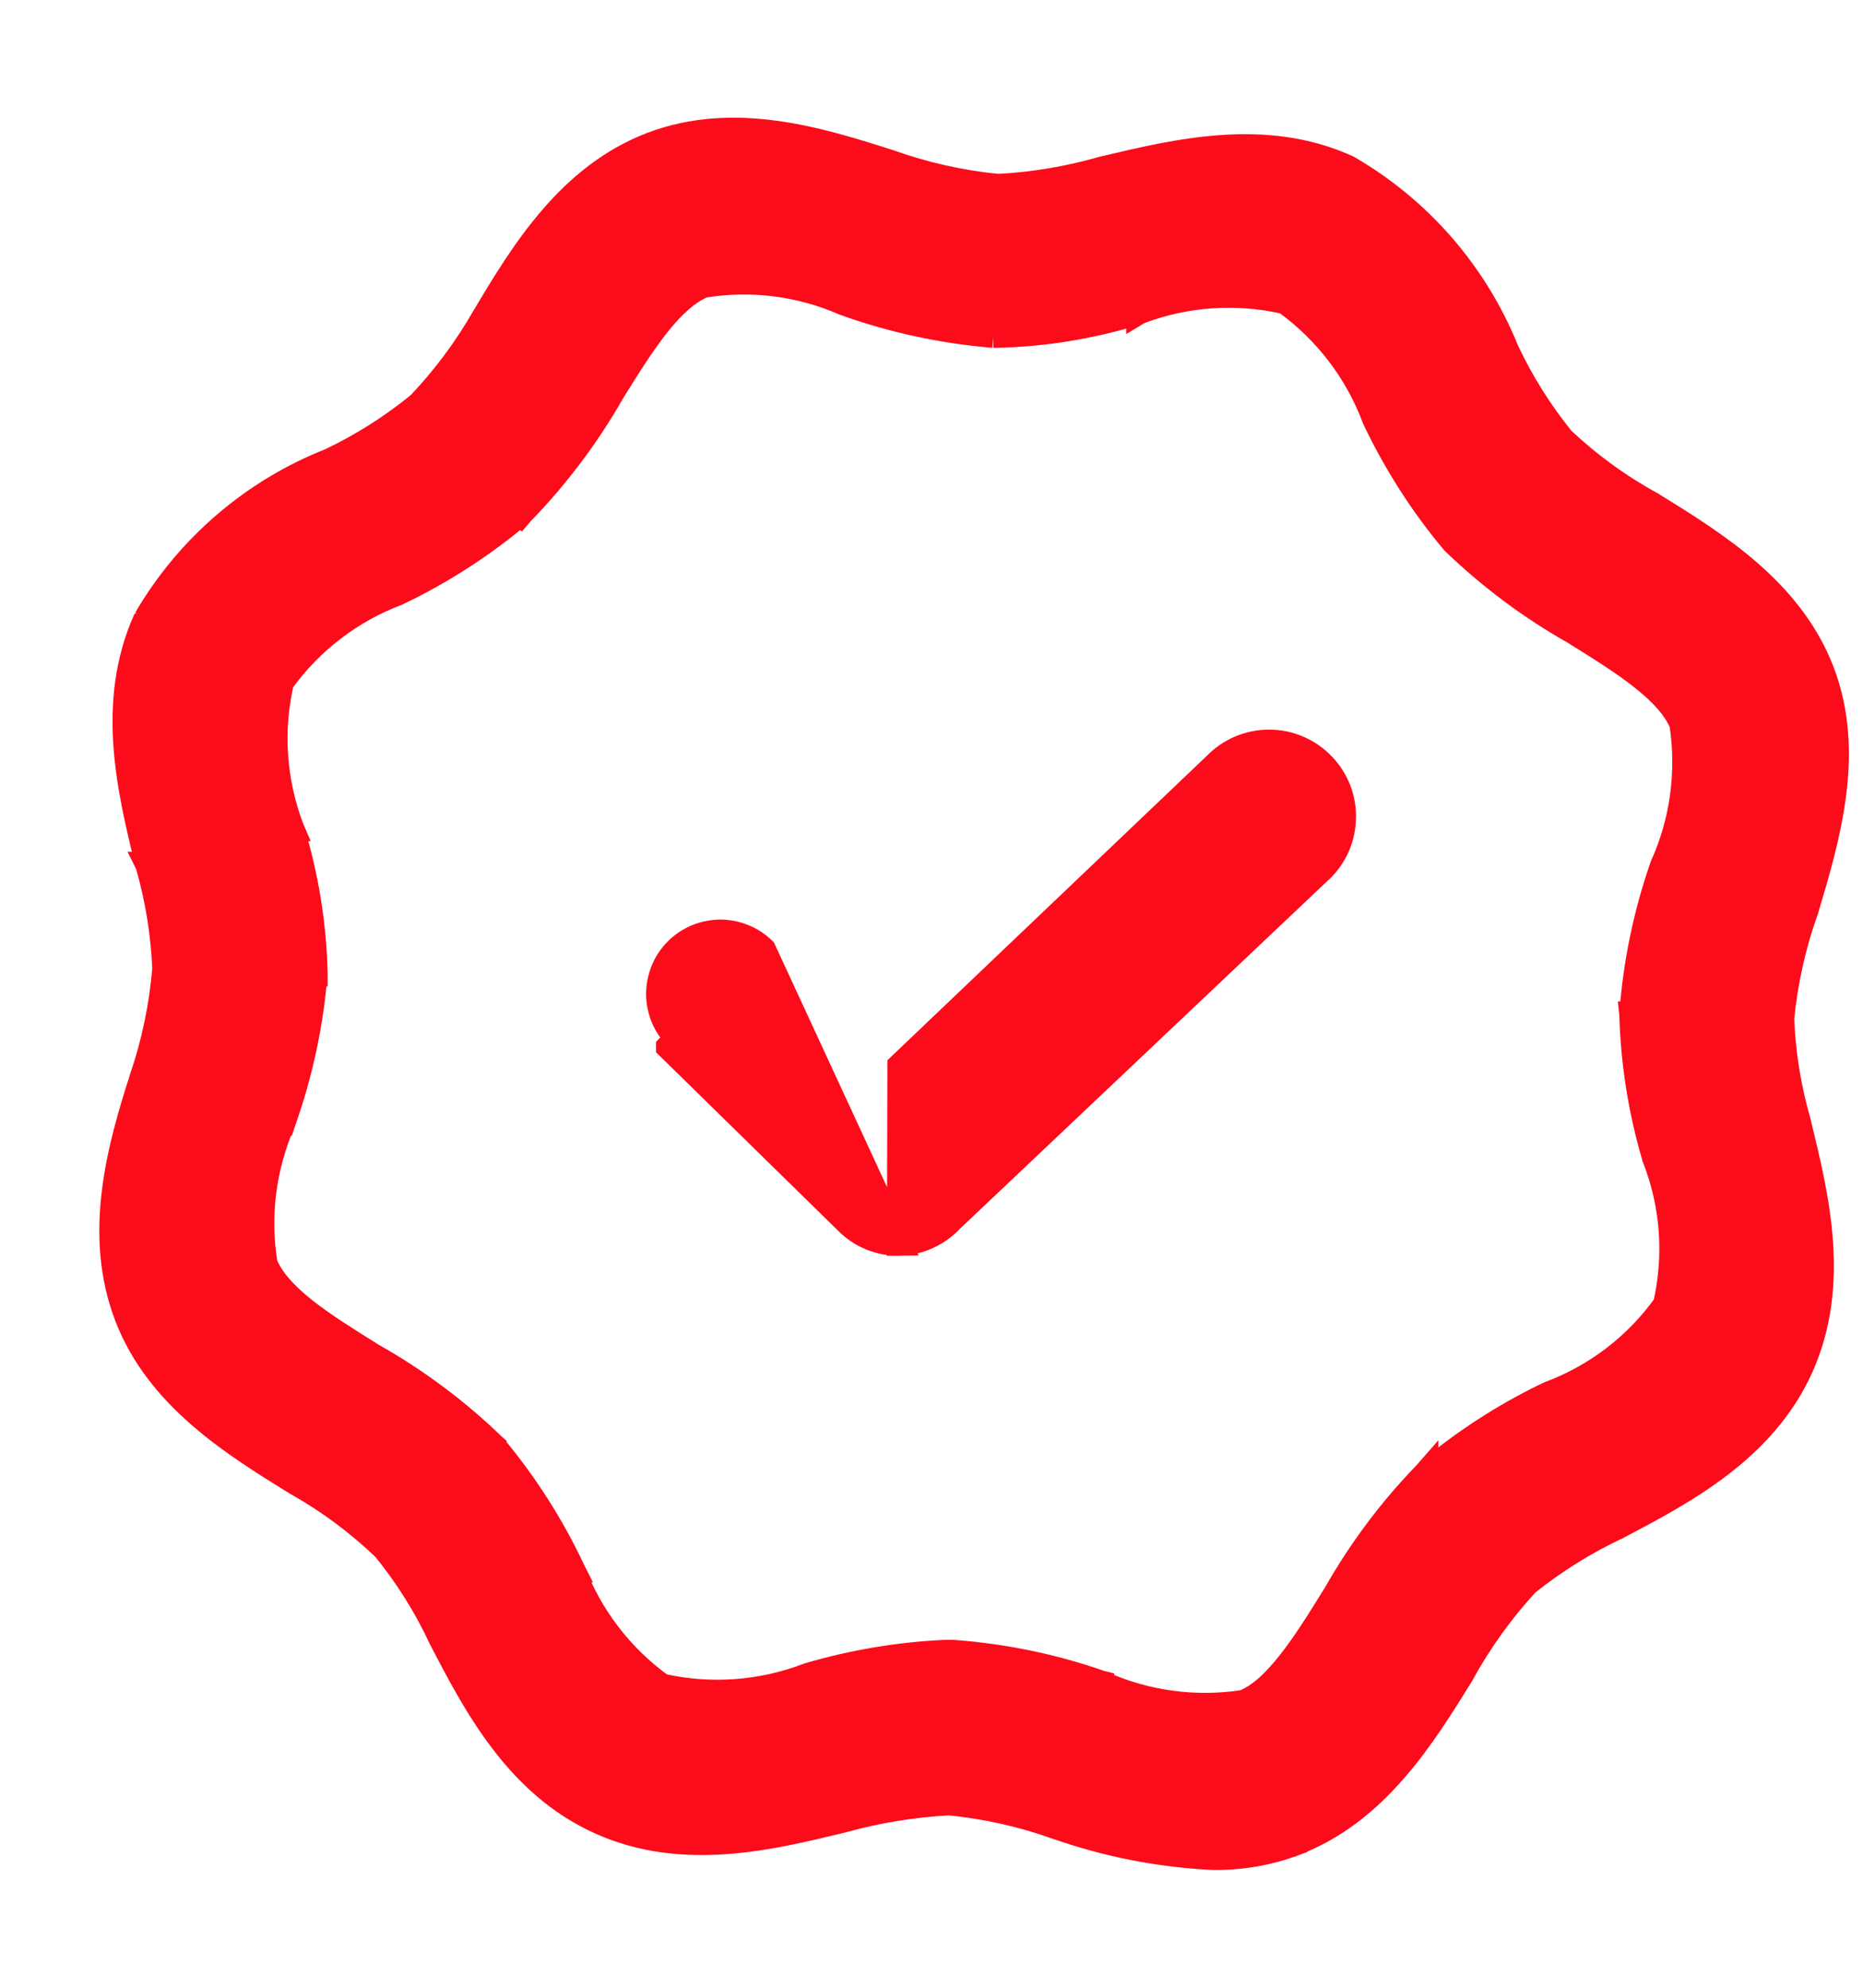
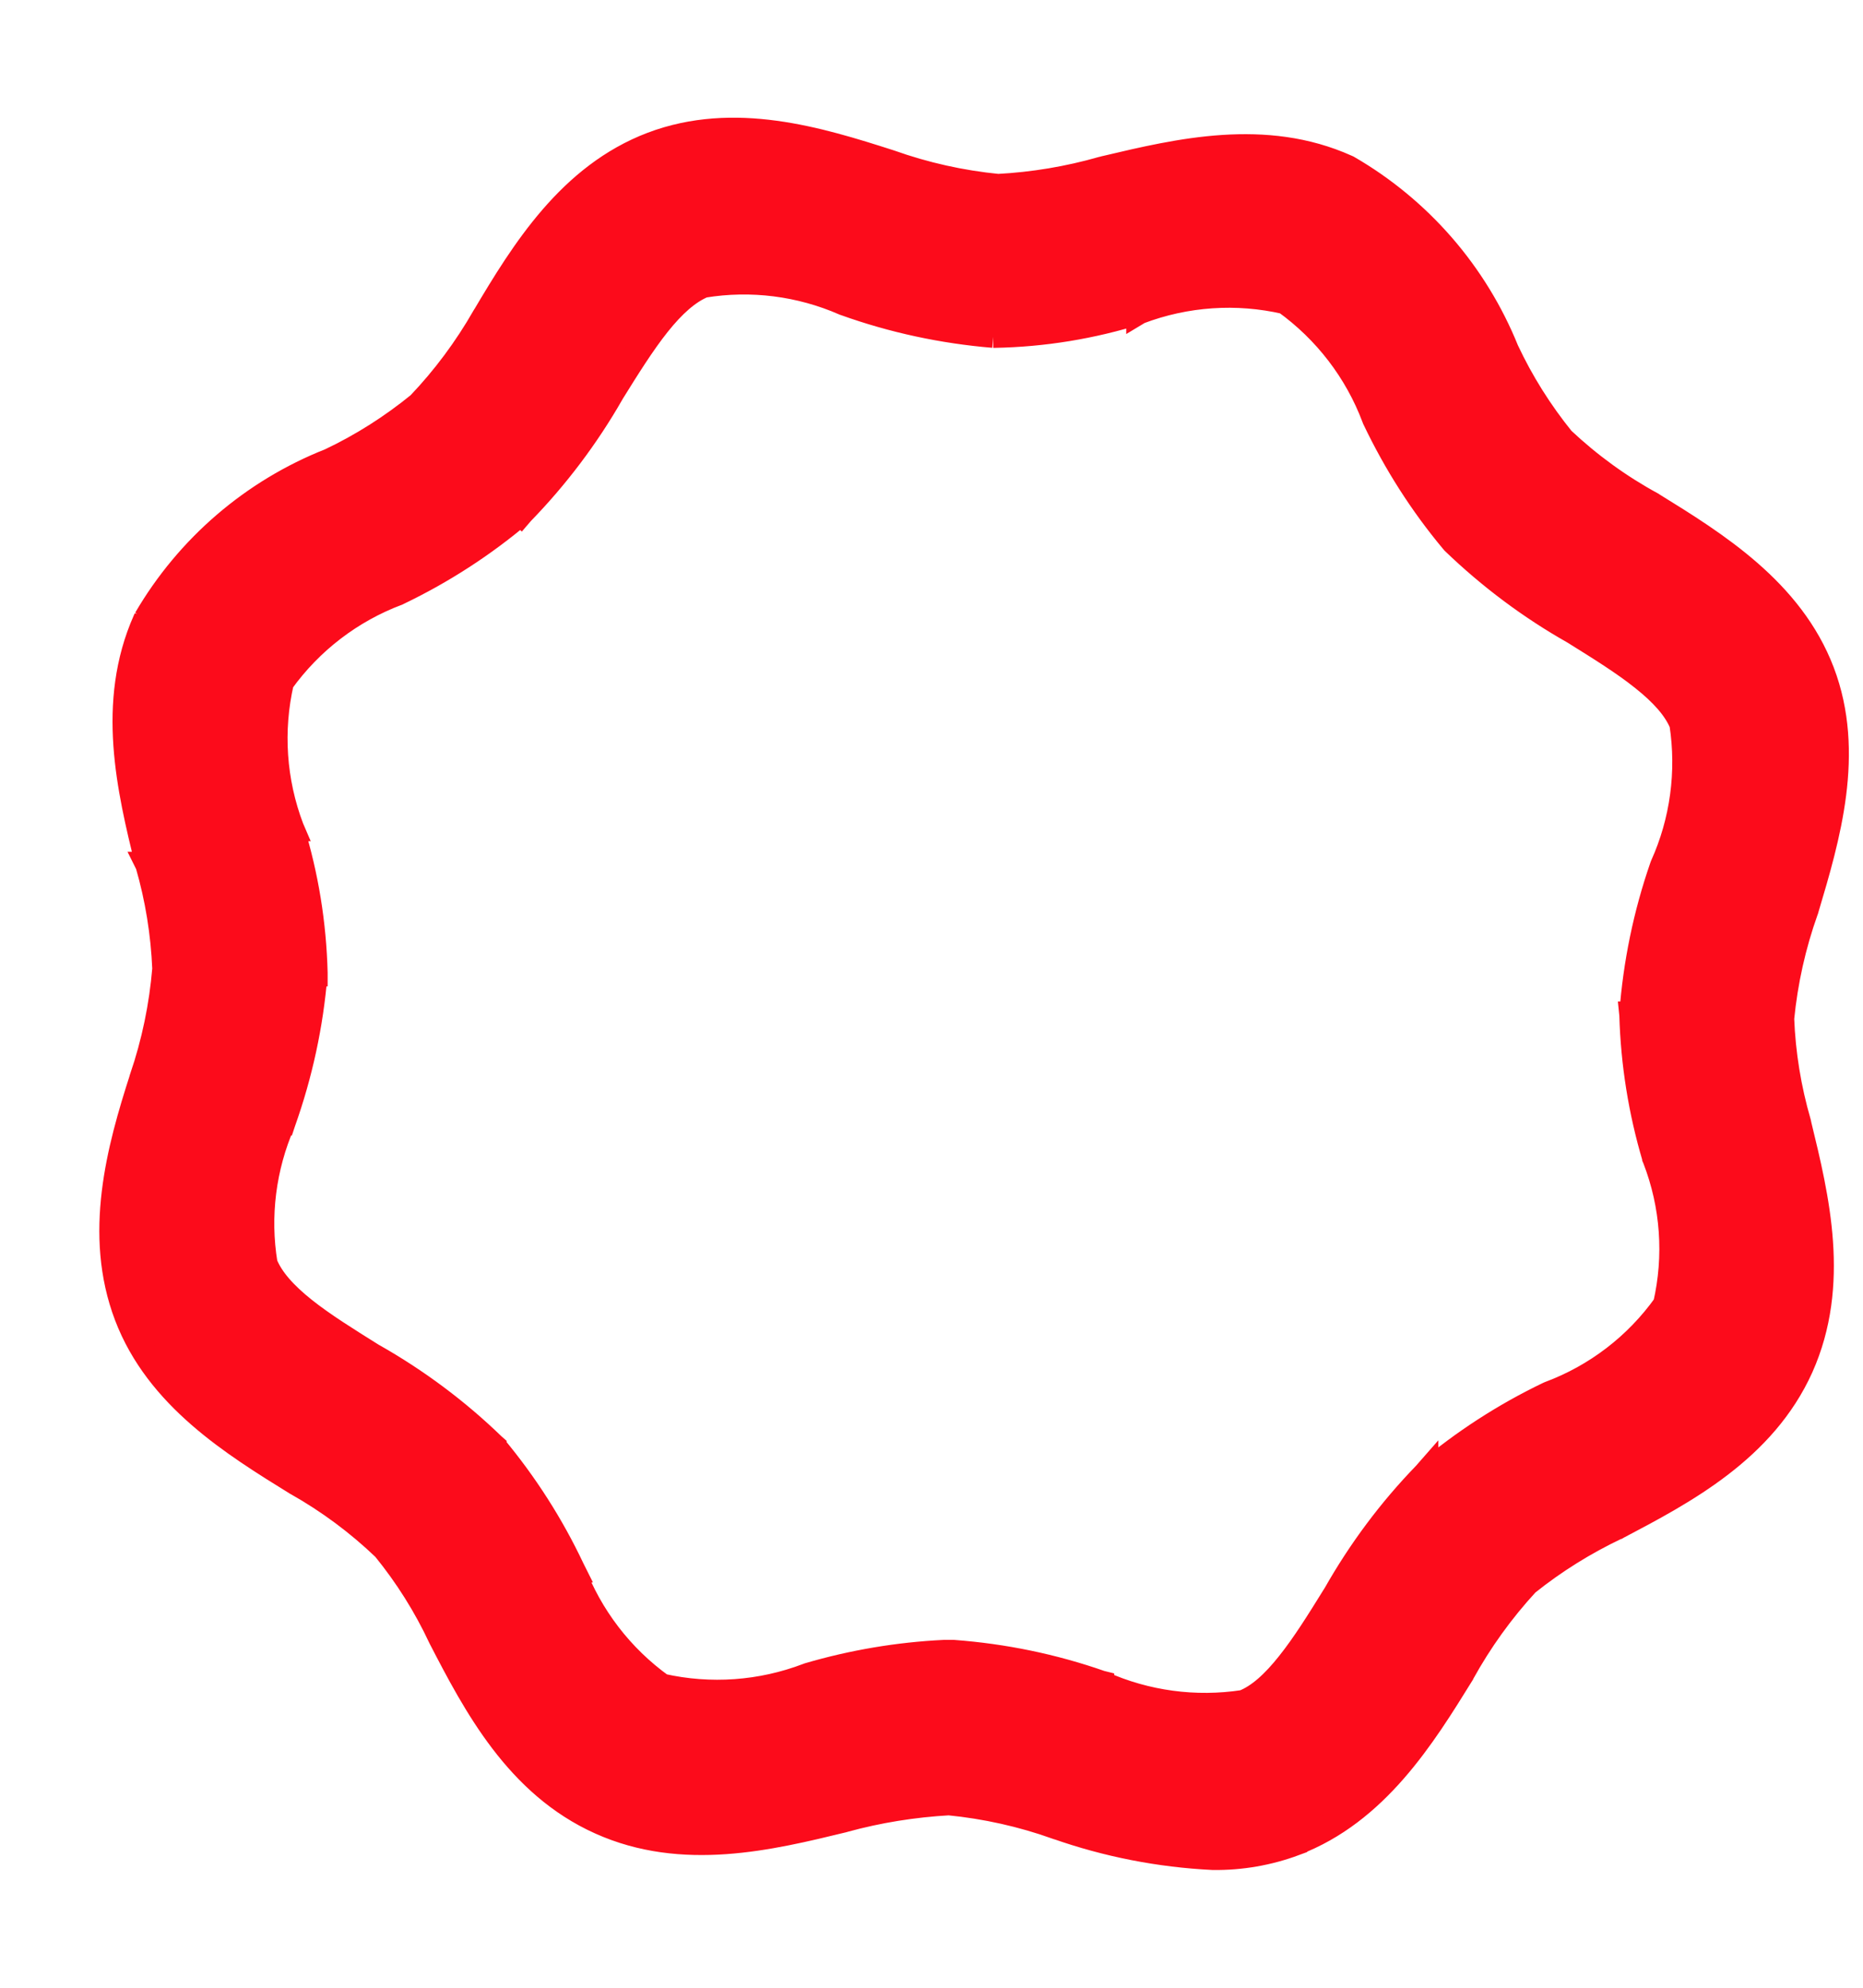
<svg xmlns="http://www.w3.org/2000/svg" width="15" height="16" viewBox="0 0 15 16" fill="none">
  <path d="M9.765 14.952L9.765 14.952L9.768 14.952C9.992 14.955 10.215 14.916 10.425 14.838L10.425 14.837C11.082 14.587 11.458 13.979 11.771 13.473L11.771 13.473L11.773 13.468C11.917 13.207 12.092 12.964 12.294 12.745C12.516 12.567 12.759 12.416 13.016 12.294L13.016 12.294L13.02 12.293L13.025 12.29C13.559 12.009 14.201 11.671 14.501 11.005L14.501 11.005C14.799 10.338 14.628 9.638 14.486 9.055L14.483 9.04L14.483 9.04L14.482 9.036C14.403 8.764 14.357 8.482 14.346 8.199C14.375 7.902 14.44 7.61 14.54 7.33L14.54 7.33L14.542 7.325L14.546 7.311C14.715 6.744 14.919 6.06 14.671 5.408C14.421 4.752 13.813 4.376 13.306 4.063L13.306 4.063L13.302 4.06C13.039 3.917 12.797 3.741 12.579 3.536C12.401 3.316 12.25 3.076 12.13 2.82C11.88 2.201 11.43 1.683 10.852 1.349L10.852 1.349L10.843 1.345C10.185 1.049 9.487 1.215 8.907 1.352C8.898 1.354 8.888 1.356 8.879 1.359L8.879 1.359L8.874 1.36C8.601 1.438 8.32 1.485 8.036 1.5C7.74 1.471 7.448 1.406 7.167 1.306L7.167 1.306L7.164 1.305C6.593 1.122 5.912 0.912 5.25 1.162C4.589 1.413 4.213 2.021 3.9 2.549L3.9 2.549L3.899 2.55C3.753 2.805 3.577 3.042 3.374 3.255C3.154 3.434 2.914 3.587 2.658 3.708C2.035 3.954 1.513 4.403 1.175 4.982L1.175 4.981L1.17 4.991C0.873 5.658 1.043 6.358 1.185 6.941L1.189 6.956L1.188 6.956L1.19 6.96C1.269 7.233 1.314 7.514 1.326 7.798C1.301 8.097 1.24 8.392 1.143 8.676L1.143 8.676L1.143 8.677C0.959 9.247 0.77 9.935 1.02 10.592C1.27 11.248 1.879 11.624 2.385 11.937L2.385 11.937L2.389 11.939C2.646 12.084 2.883 12.26 3.096 12.464C3.275 12.684 3.427 12.925 3.547 13.182L3.547 13.182L3.549 13.186C3.826 13.721 4.164 14.367 4.833 14.667C5.497 14.966 6.202 14.794 6.786 14.652L6.797 14.649L6.797 14.649L6.8 14.648C7.074 14.573 7.356 14.528 7.64 14.512C7.936 14.541 8.228 14.606 8.508 14.706L8.509 14.706C8.913 14.848 9.336 14.931 9.765 14.952ZM7.606 13.3V13.3L7.601 13.3C7.231 13.318 6.865 13.38 6.51 13.484L6.51 13.484L6.502 13.487C6.127 13.63 5.719 13.659 5.328 13.571C5.002 13.337 4.753 13.012 4.611 12.637L4.612 12.637L4.608 12.629C4.441 12.275 4.229 11.944 3.979 11.644L3.979 11.643L3.971 11.636C3.681 11.355 3.356 11.113 3.005 10.914L3.004 10.914C2.798 10.785 2.604 10.665 2.447 10.54C2.292 10.416 2.185 10.297 2.135 10.173C2.072 9.79 2.122 9.396 2.277 9.04L2.278 9.04L2.28 9.034C2.417 8.649 2.504 8.248 2.537 7.84L2.538 7.84L2.538 7.83C2.528 7.436 2.465 7.046 2.349 6.671L2.35 6.671L2.347 6.664C2.205 6.289 2.177 5.881 2.267 5.49C2.501 5.164 2.826 4.915 3.201 4.774L3.201 4.774L3.209 4.77C3.563 4.6 3.894 4.386 4.194 4.132L4.195 4.133L4.201 4.126C4.481 3.838 4.724 3.516 4.924 3.167L4.924 3.166C5.052 2.96 5.173 2.766 5.298 2.609C5.421 2.455 5.541 2.347 5.664 2.297C6.048 2.234 6.442 2.284 6.798 2.44L6.798 2.44L6.804 2.442C7.189 2.58 7.59 2.666 7.998 2.7L7.997 2.7L8.008 2.7C8.401 2.693 8.792 2.629 9.168 2.511L9.168 2.512L9.173 2.509C9.548 2.367 9.957 2.339 10.348 2.429C10.673 2.663 10.923 2.988 11.064 3.363L11.064 3.363L11.067 3.371C11.235 3.724 11.446 4.056 11.697 4.356L11.697 4.356L11.704 4.364C11.995 4.644 12.319 4.887 12.671 5.086L12.671 5.086C12.878 5.215 13.072 5.335 13.228 5.46C13.383 5.583 13.491 5.703 13.541 5.826C13.6 6.213 13.547 6.61 13.386 6.967L13.386 6.967L13.383 6.975C13.25 7.358 13.168 7.756 13.138 8.161L13.137 8.161L13.138 8.171C13.149 8.56 13.211 8.947 13.322 9.32L13.322 9.321L13.325 9.328C13.47 9.702 13.499 10.111 13.409 10.502C13.176 10.829 12.851 11.078 12.475 11.218L12.475 11.218L12.466 11.222C12.112 11.392 11.781 11.606 11.481 11.86L11.481 11.859L11.474 11.867C11.193 12.157 10.951 12.482 10.752 12.833L10.743 12.847C10.618 13.049 10.5 13.238 10.377 13.392C10.254 13.547 10.135 13.655 10.012 13.703C9.625 13.762 9.228 13.709 8.871 13.549L8.871 13.548L8.863 13.546C8.48 13.412 8.081 13.33 7.677 13.3L7.677 13.3H7.67H7.606Z" fill="#FC0B1B" stroke="#FC0B1B" stroke-width="0.2" />
-   <path d="M7.241 10.008L7.241 10.008C7.164 10.009 7.087 9.995 7.015 9.966C6.943 9.937 6.877 9.894 6.822 9.839L5.382 8.428L5.382 8.427L5.452 8.356C5.405 8.31 5.368 8.256 5.342 8.196C5.317 8.136 5.303 8.071 5.302 8.006C5.302 7.94 5.314 7.875 5.338 7.815C5.362 7.754 5.398 7.699 5.444 7.652C5.49 7.605 5.544 7.568 5.604 7.542C5.664 7.517 5.729 7.503 5.794 7.502C5.86 7.501 5.925 7.514 5.985 7.538C6.046 7.562 6.101 7.598 6.148 7.644L7.241 10.008ZM7.241 10.008L7.243 10.008C7.321 10.005 7.398 9.988 7.469 9.955C7.539 9.924 7.602 9.879 7.655 9.823L10.611 7.026C10.672 6.973 10.722 6.909 10.757 6.837C10.793 6.764 10.813 6.684 10.817 6.603C10.822 6.522 10.809 6.441 10.781 6.364C10.752 6.288 10.709 6.218 10.653 6.16C10.597 6.101 10.53 6.054 10.455 6.022C10.38 5.989 10.3 5.973 10.219 5.973C10.137 5.973 10.057 5.989 9.982 6.021C9.908 6.053 9.841 6.099 9.785 6.157L7.245 8.577L7.241 10.008Z" fill="#FC0B1B" stroke="#FC0B1B" stroke-width="0.2" />
</svg>